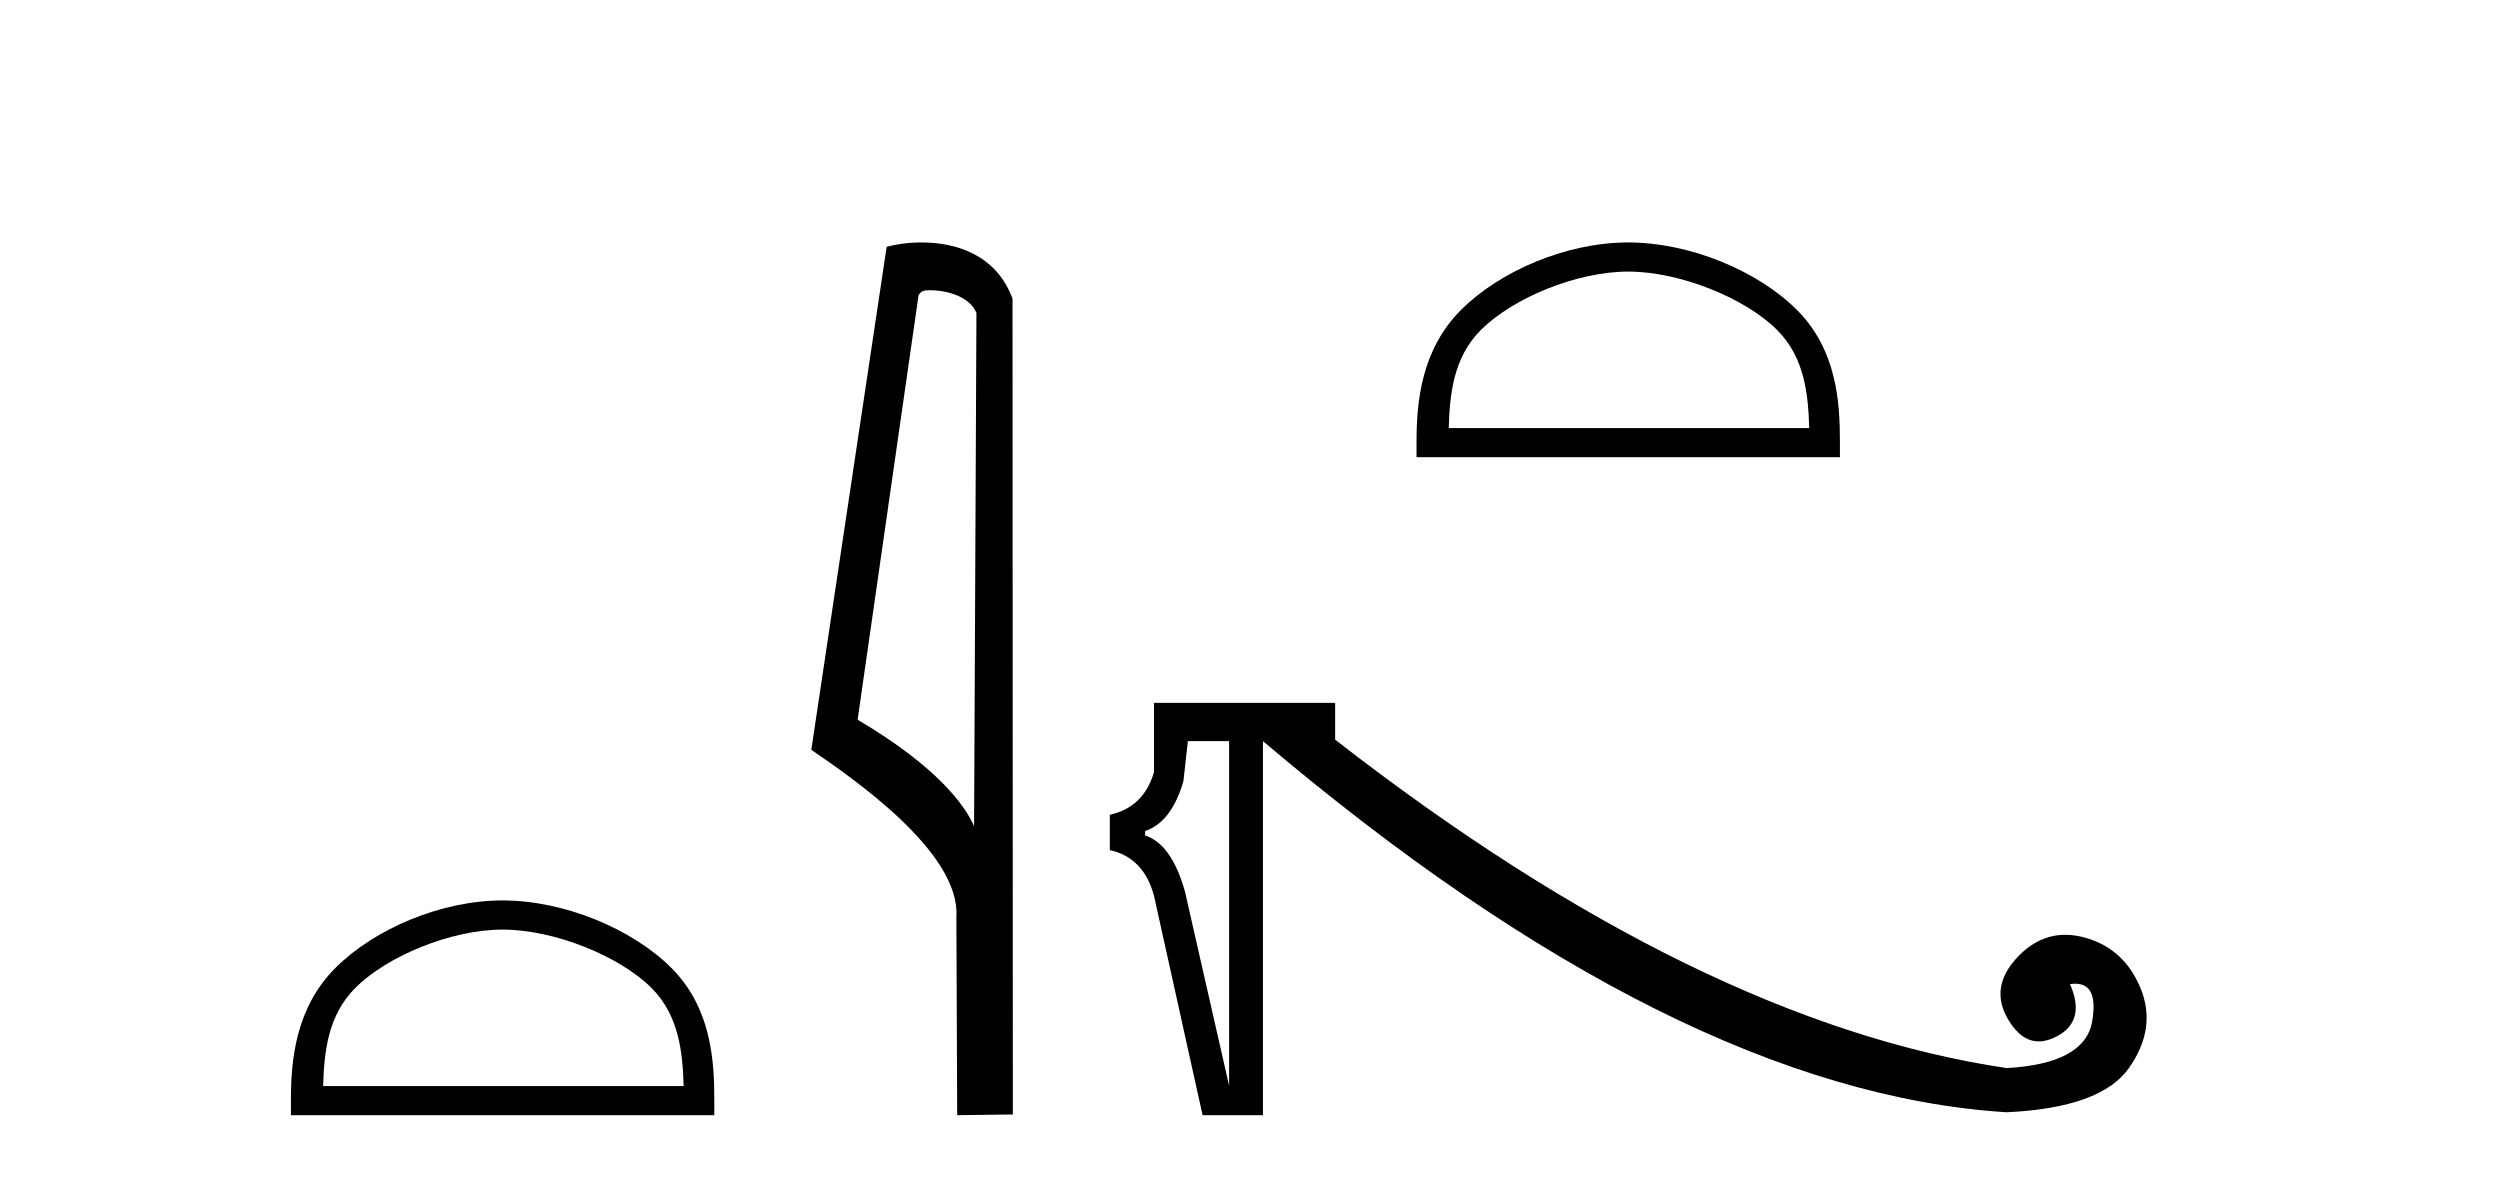
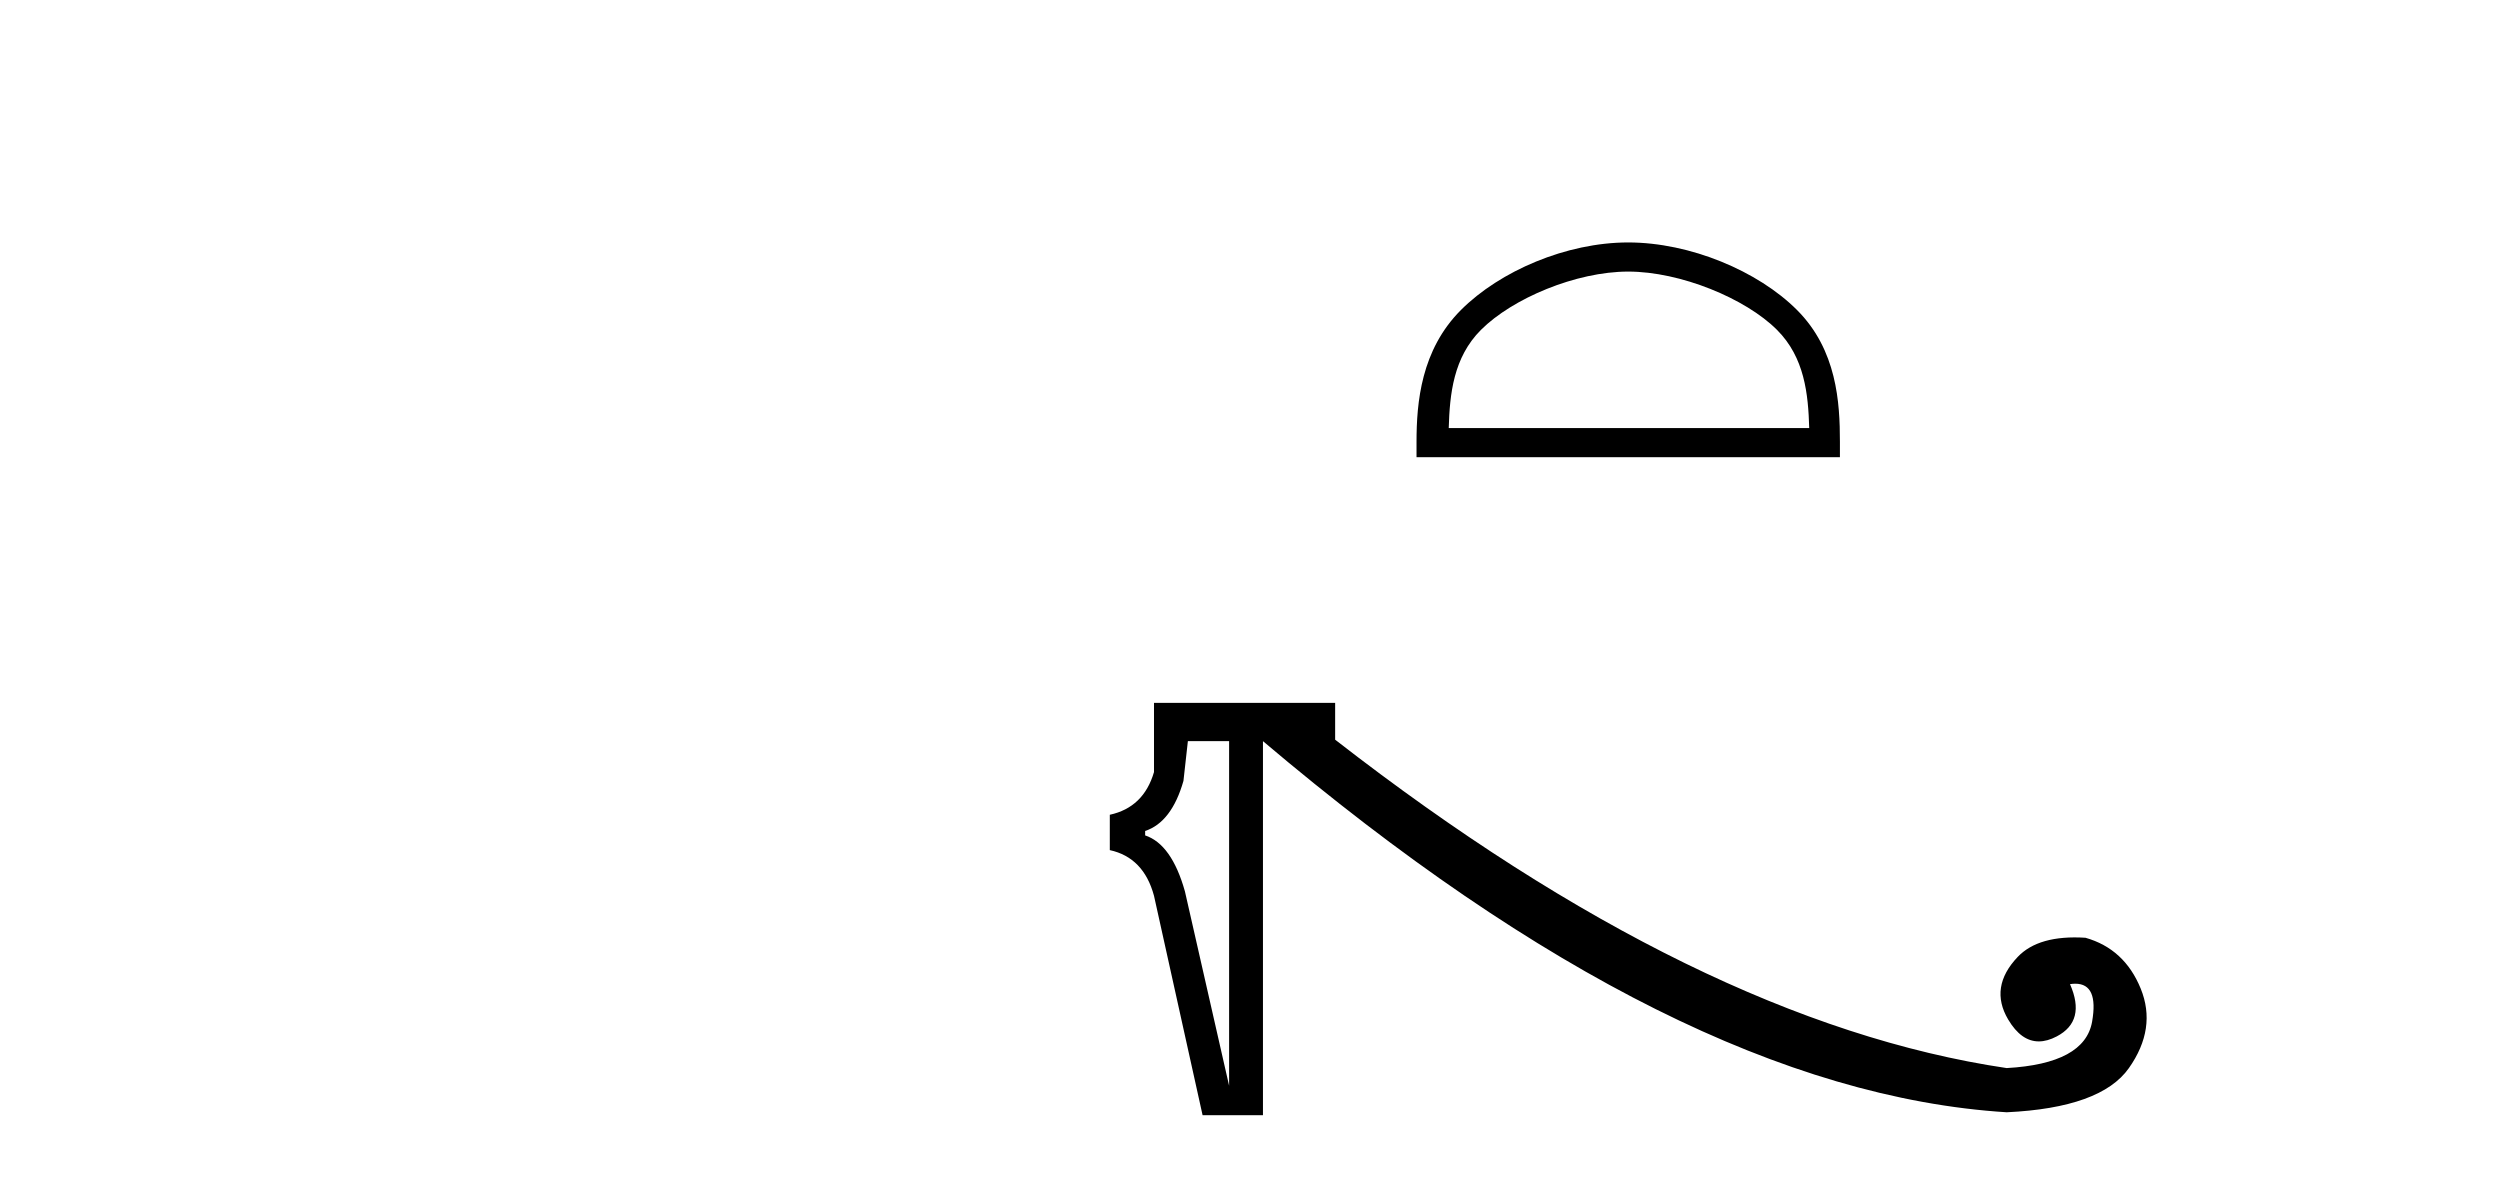
<svg xmlns="http://www.w3.org/2000/svg" width="87.0" height="41.0">
-   <path d="M 17.491 32.35 C 19.304 32.35 21.572 33.281 22.67 34.378 C 23.63 35.339 23.755 36.612 23.791 37.795 L 11.245 37.795 C 11.28 36.612 11.406 35.339 12.366 34.378 C 13.464 33.281 15.679 32.35 17.491 32.35 ZM 17.491 31.335 C 15.341 31.335 13.028 32.329 11.672 33.684 C 10.282 35.075 10.124 36.906 10.124 38.275 L 10.124 38.809 L 24.858 38.809 L 24.858 38.275 C 24.858 36.906 24.754 35.075 23.364 33.684 C 22.008 32.329 19.641 31.335 17.491 31.335 Z" style="fill:#000000;stroke:none" />
-   <path d="M 32.368 10.1 C 32.993 10.1 33.757 10.34 33.98 10.89 L 33.898 28.751 L 33.898 28.751 C 33.581 28.034 32.64 26.699 29.845 25.046 L 31.967 10.263 C 32.067 10.157 32.064 10.1 32.368 10.1 ZM 33.898 28.751 L 33.898 28.751 C 33.898 28.751 33.898 28.751 33.898 28.751 L 33.898 28.751 L 33.898 28.751 ZM 32.071 8.437 C 31.593 8.437 31.162 8.505 30.856 8.588 L 28.233 26.094 C 29.621 27.044 33.434 29.648 33.282 31.91 L 33.31 38.809 L 35.247 38.783 L 35.236 10.393 C 34.66 8.837 33.229 8.437 32.071 8.437 Z" style="fill:#000000;stroke:none" />
  <path d="M 56.662 9.451 C 58.474 9.451 60.743 10.382 61.84 11.48 C 62.801 12.44 62.926 13.713 62.961 14.896 L 50.416 14.896 C 50.451 13.713 50.577 12.44 51.537 11.48 C 52.635 10.382 54.85 9.451 56.662 9.451 ZM 56.662 8.437 C 54.512 8.437 52.199 9.43 50.843 10.786 C 49.452 12.176 49.295 14.007 49.295 15.377 L 49.295 15.911 L 64.029 15.911 L 64.029 15.377 C 64.029 14.007 63.925 12.176 62.534 10.786 C 61.179 9.43 58.812 8.437 56.662 8.437 Z" style="fill:#000000;stroke:none" />
-   <path d="M 42.773 25.792 L 42.773 37.784 L 41.235 31.019 Q 40.774 29.379 39.851 29.072 L 39.851 28.918 Q 40.774 28.611 41.184 27.176 L 41.338 25.792 ZM 40.159 24.459 L 40.159 26.868 Q 39.8 28.098 38.621 28.354 L 38.621 29.584 Q 39.8 29.841 40.159 31.173 L 41.85 38.809 L 43.951 38.809 L 43.951 25.792 Q 58.352 37.989 69.832 38.707 Q 73.112 38.553 74.086 37.169 Q 75.06 35.786 74.496 34.402 Q 73.932 33.018 72.574 32.634 Q 72.21 32.531 71.872 32.531 Q 70.948 32.531 70.217 33.3 Q 69.217 34.351 69.884 35.478 Q 70.335 36.241 70.95 36.241 Q 71.244 36.241 71.575 36.067 Q 72.6 35.529 72.036 34.248 Q 72.134 34.233 72.22 34.233 Q 73.037 34.233 72.805 35.555 Q 72.548 37.016 69.832 37.169 Q 59.121 35.581 46.463 25.741 L 46.463 24.459 Z" style="fill:#000000;stroke:none" />
+   <path d="M 42.773 25.792 L 42.773 37.784 L 41.235 31.019 Q 40.774 29.379 39.851 29.072 L 39.851 28.918 Q 40.774 28.611 41.184 27.176 L 41.338 25.792 ZM 40.159 24.459 L 40.159 26.868 Q 39.8 28.098 38.621 28.354 L 38.621 29.584 Q 39.8 29.841 40.159 31.173 L 41.85 38.809 L 43.951 38.809 L 43.951 25.792 Q 58.352 37.989 69.832 38.707 Q 73.112 38.553 74.086 37.169 Q 75.06 35.786 74.496 34.402 Q 73.932 33.018 72.574 32.634 Q 70.948 32.531 70.217 33.3 Q 69.217 34.351 69.884 35.478 Q 70.335 36.241 70.95 36.241 Q 71.244 36.241 71.575 36.067 Q 72.6 35.529 72.036 34.248 Q 72.134 34.233 72.22 34.233 Q 73.037 34.233 72.805 35.555 Q 72.548 37.016 69.832 37.169 Q 59.121 35.581 46.463 25.741 L 46.463 24.459 Z" style="fill:#000000;stroke:none" />
</svg>